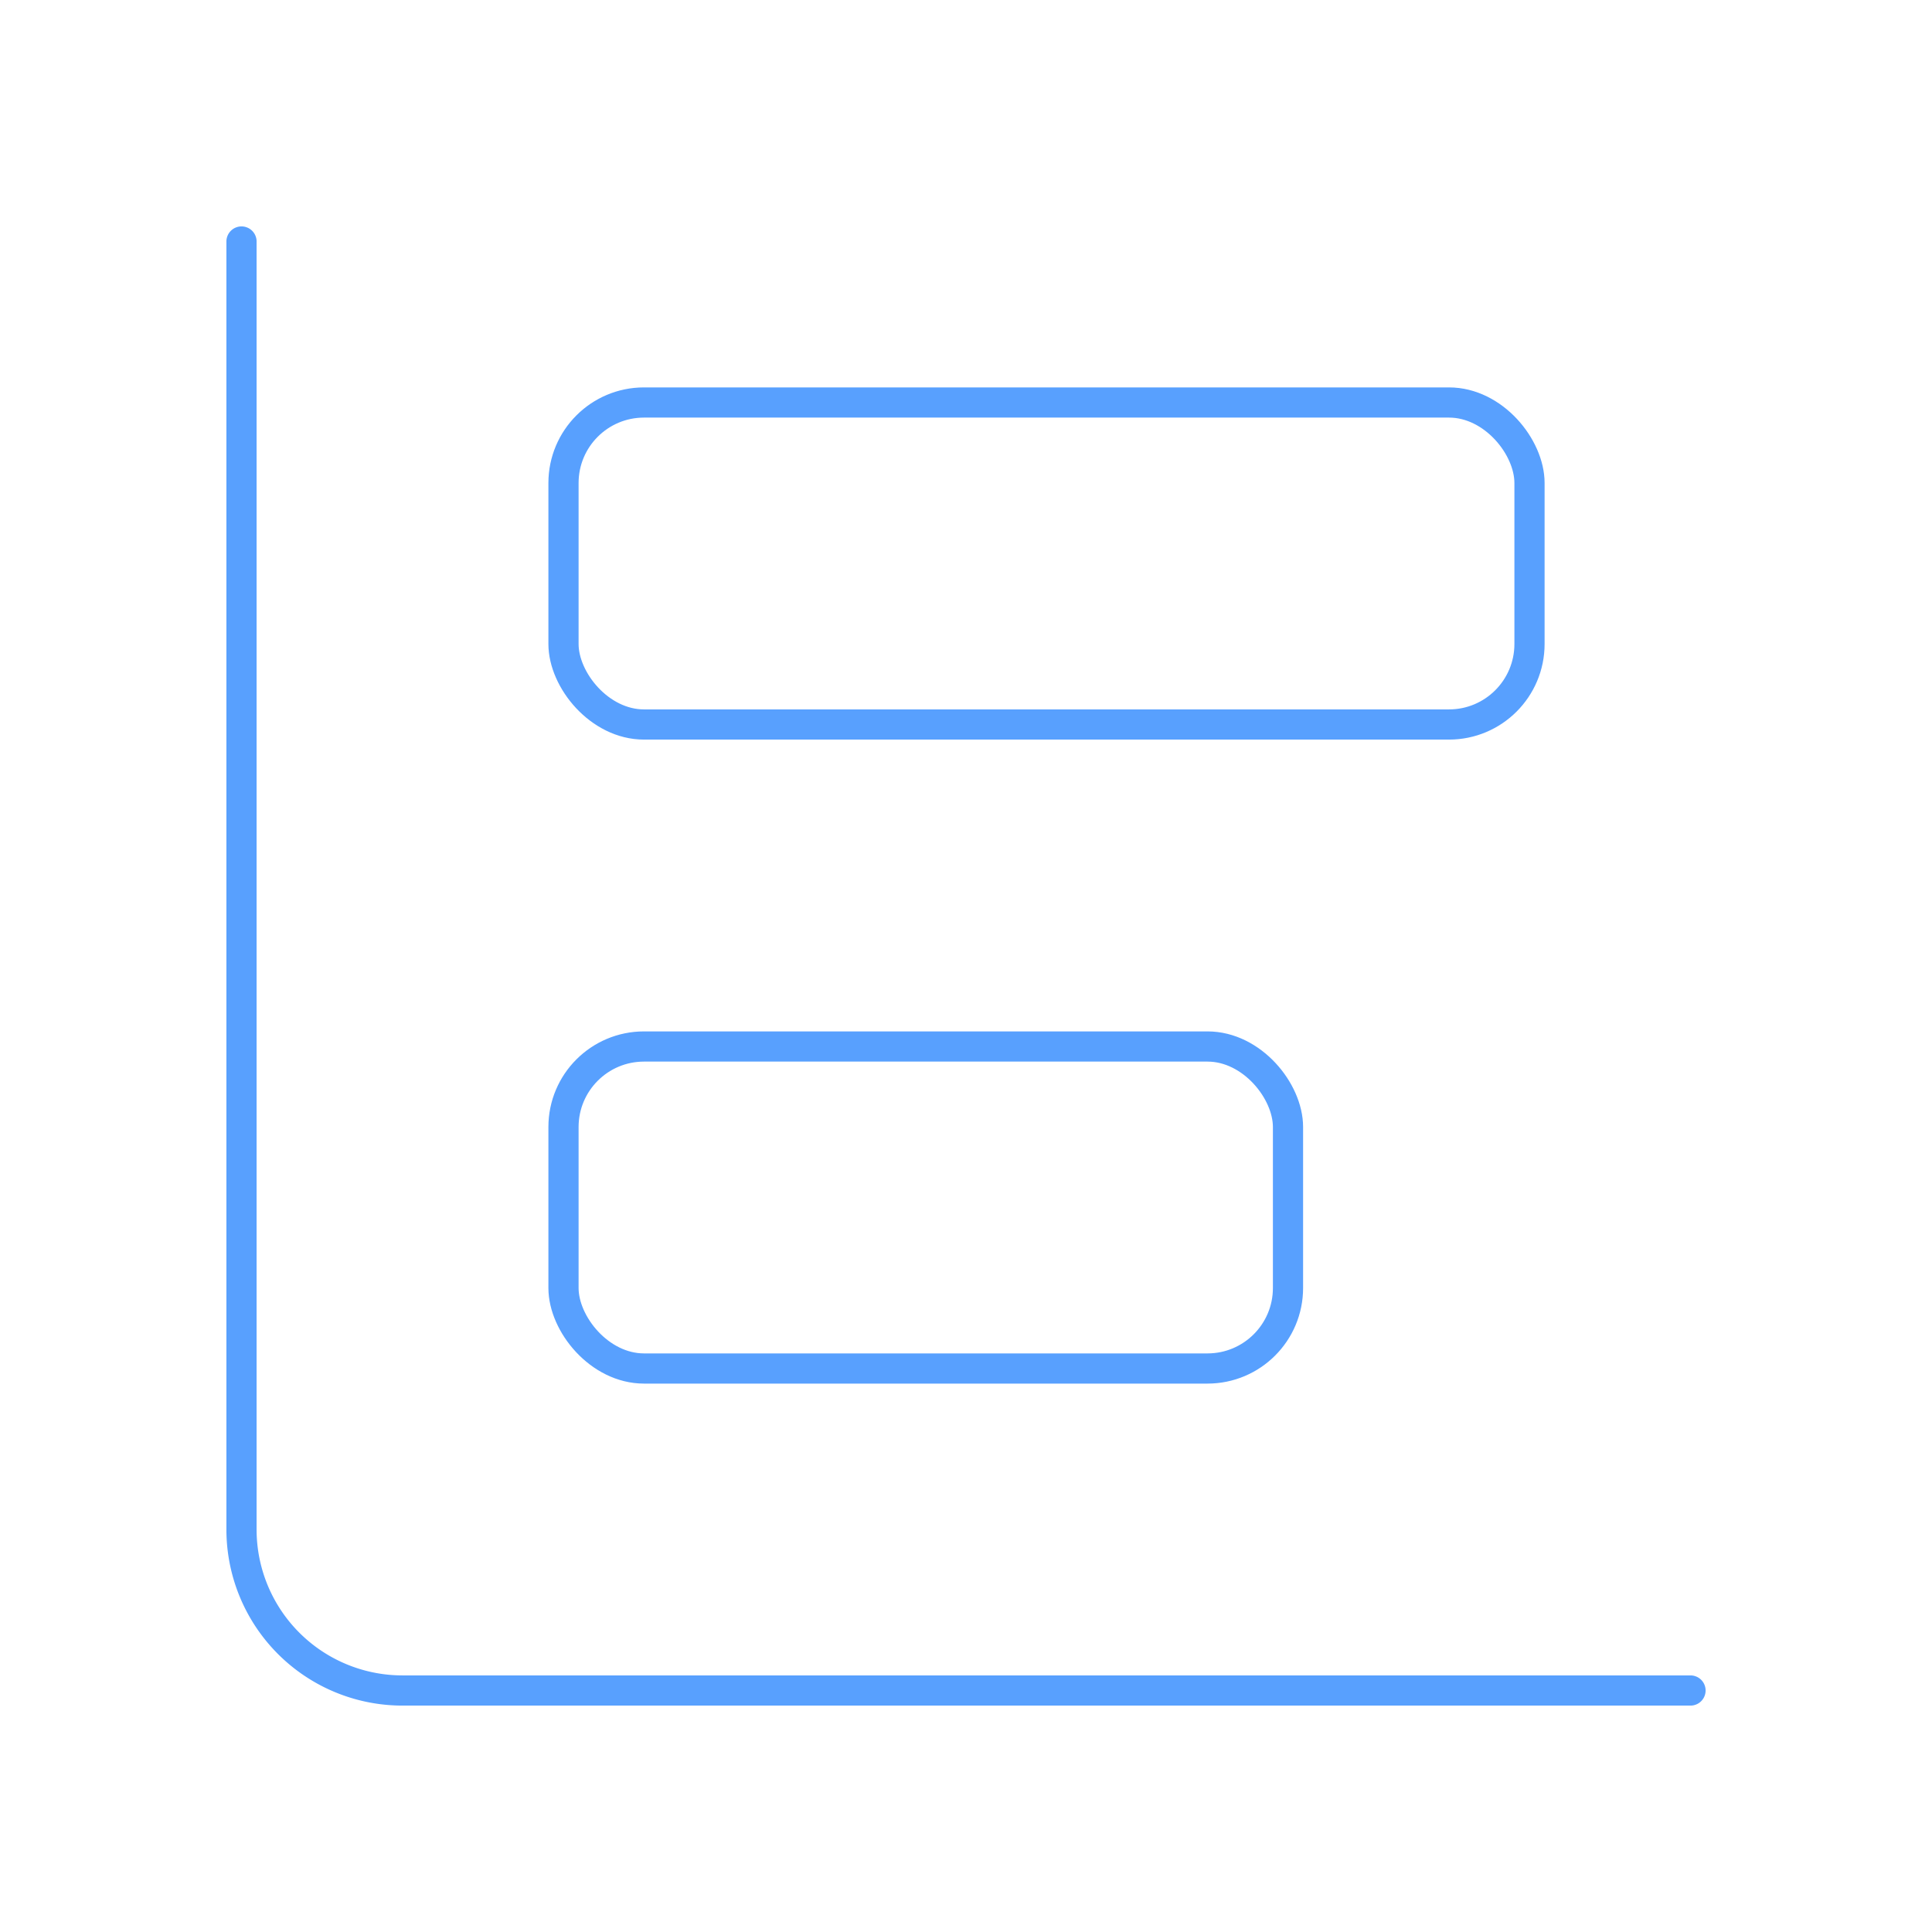
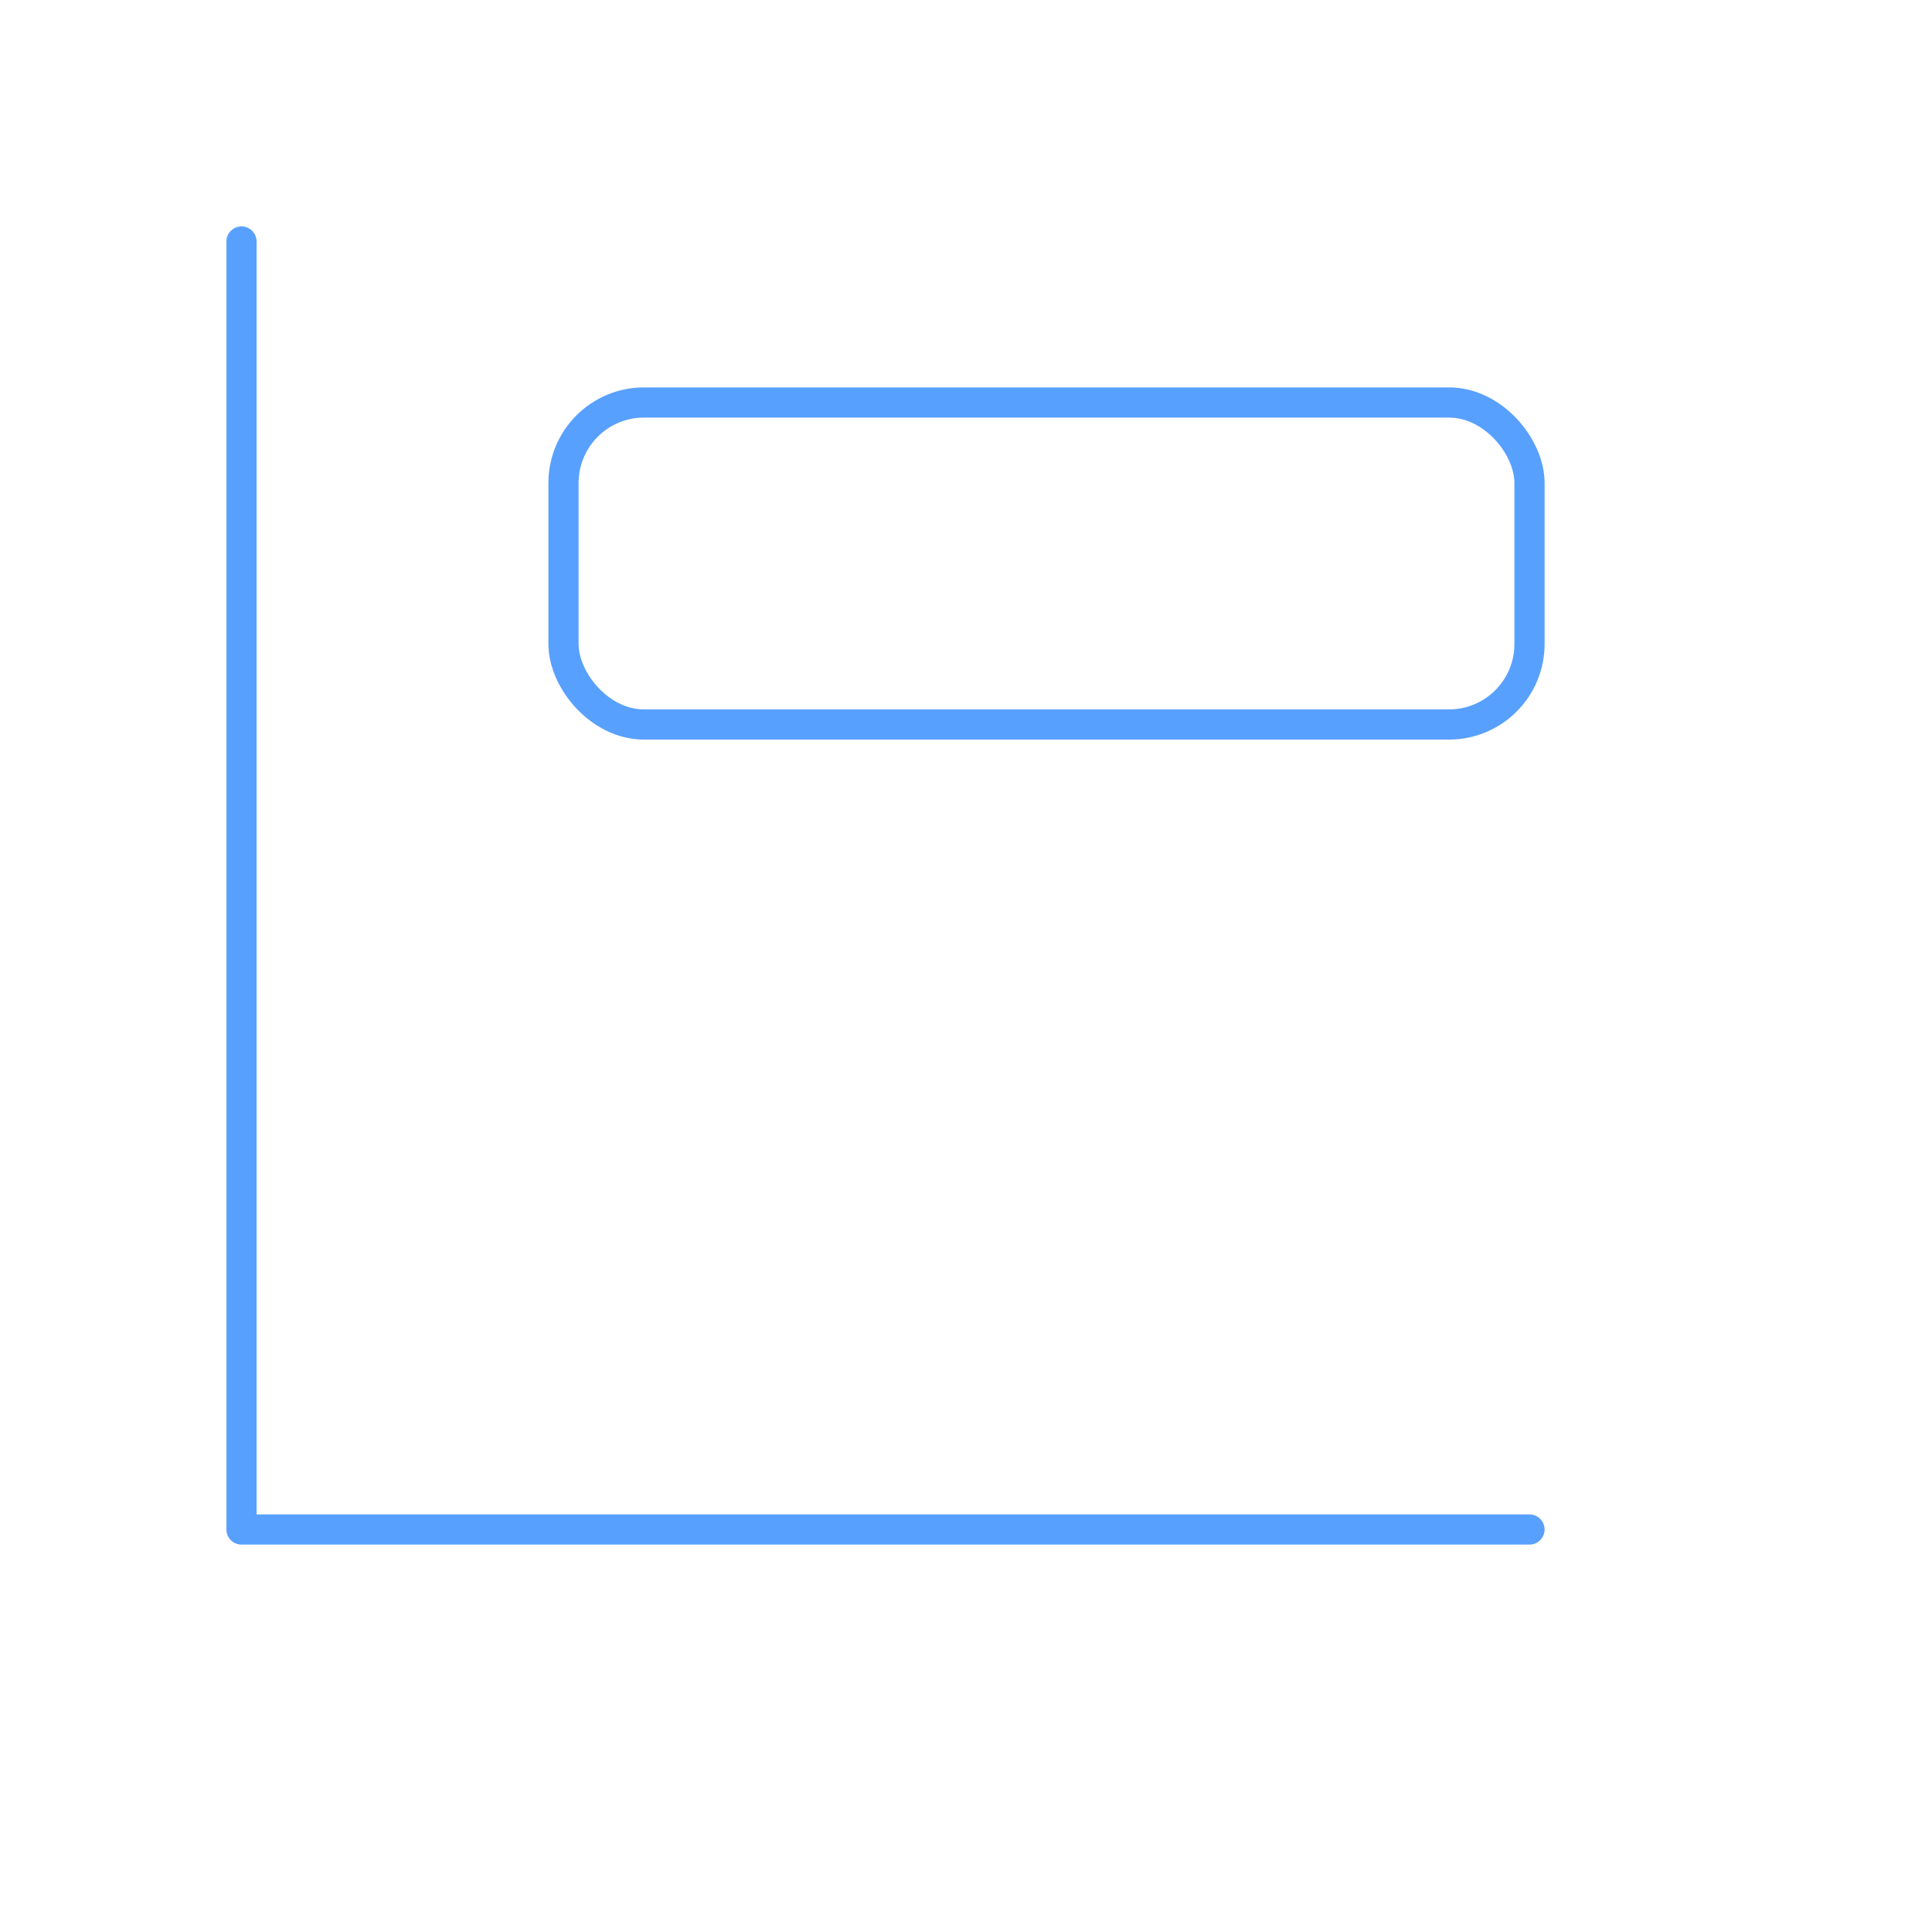
<svg xmlns="http://www.w3.org/2000/svg" width="32" height="32" viewBox="0 0 24 24" fill="none" stroke="#58a0fe" stroke-width="0.375" stroke-linecap="round" stroke-linejoin="round" data-class="lucide lucide-chart-bar-big-icon lucide-chart-bar-big">
-   <path d="M3 3v16a2 2 0 0 0 2 2h16" />
-   <rect x="7" y="13" width="9" height="4" rx="1" />
+   <path d="M3 3v16h16" />
  <rect x="7" y="5" width="12" height="4" rx="1" />
</svg>